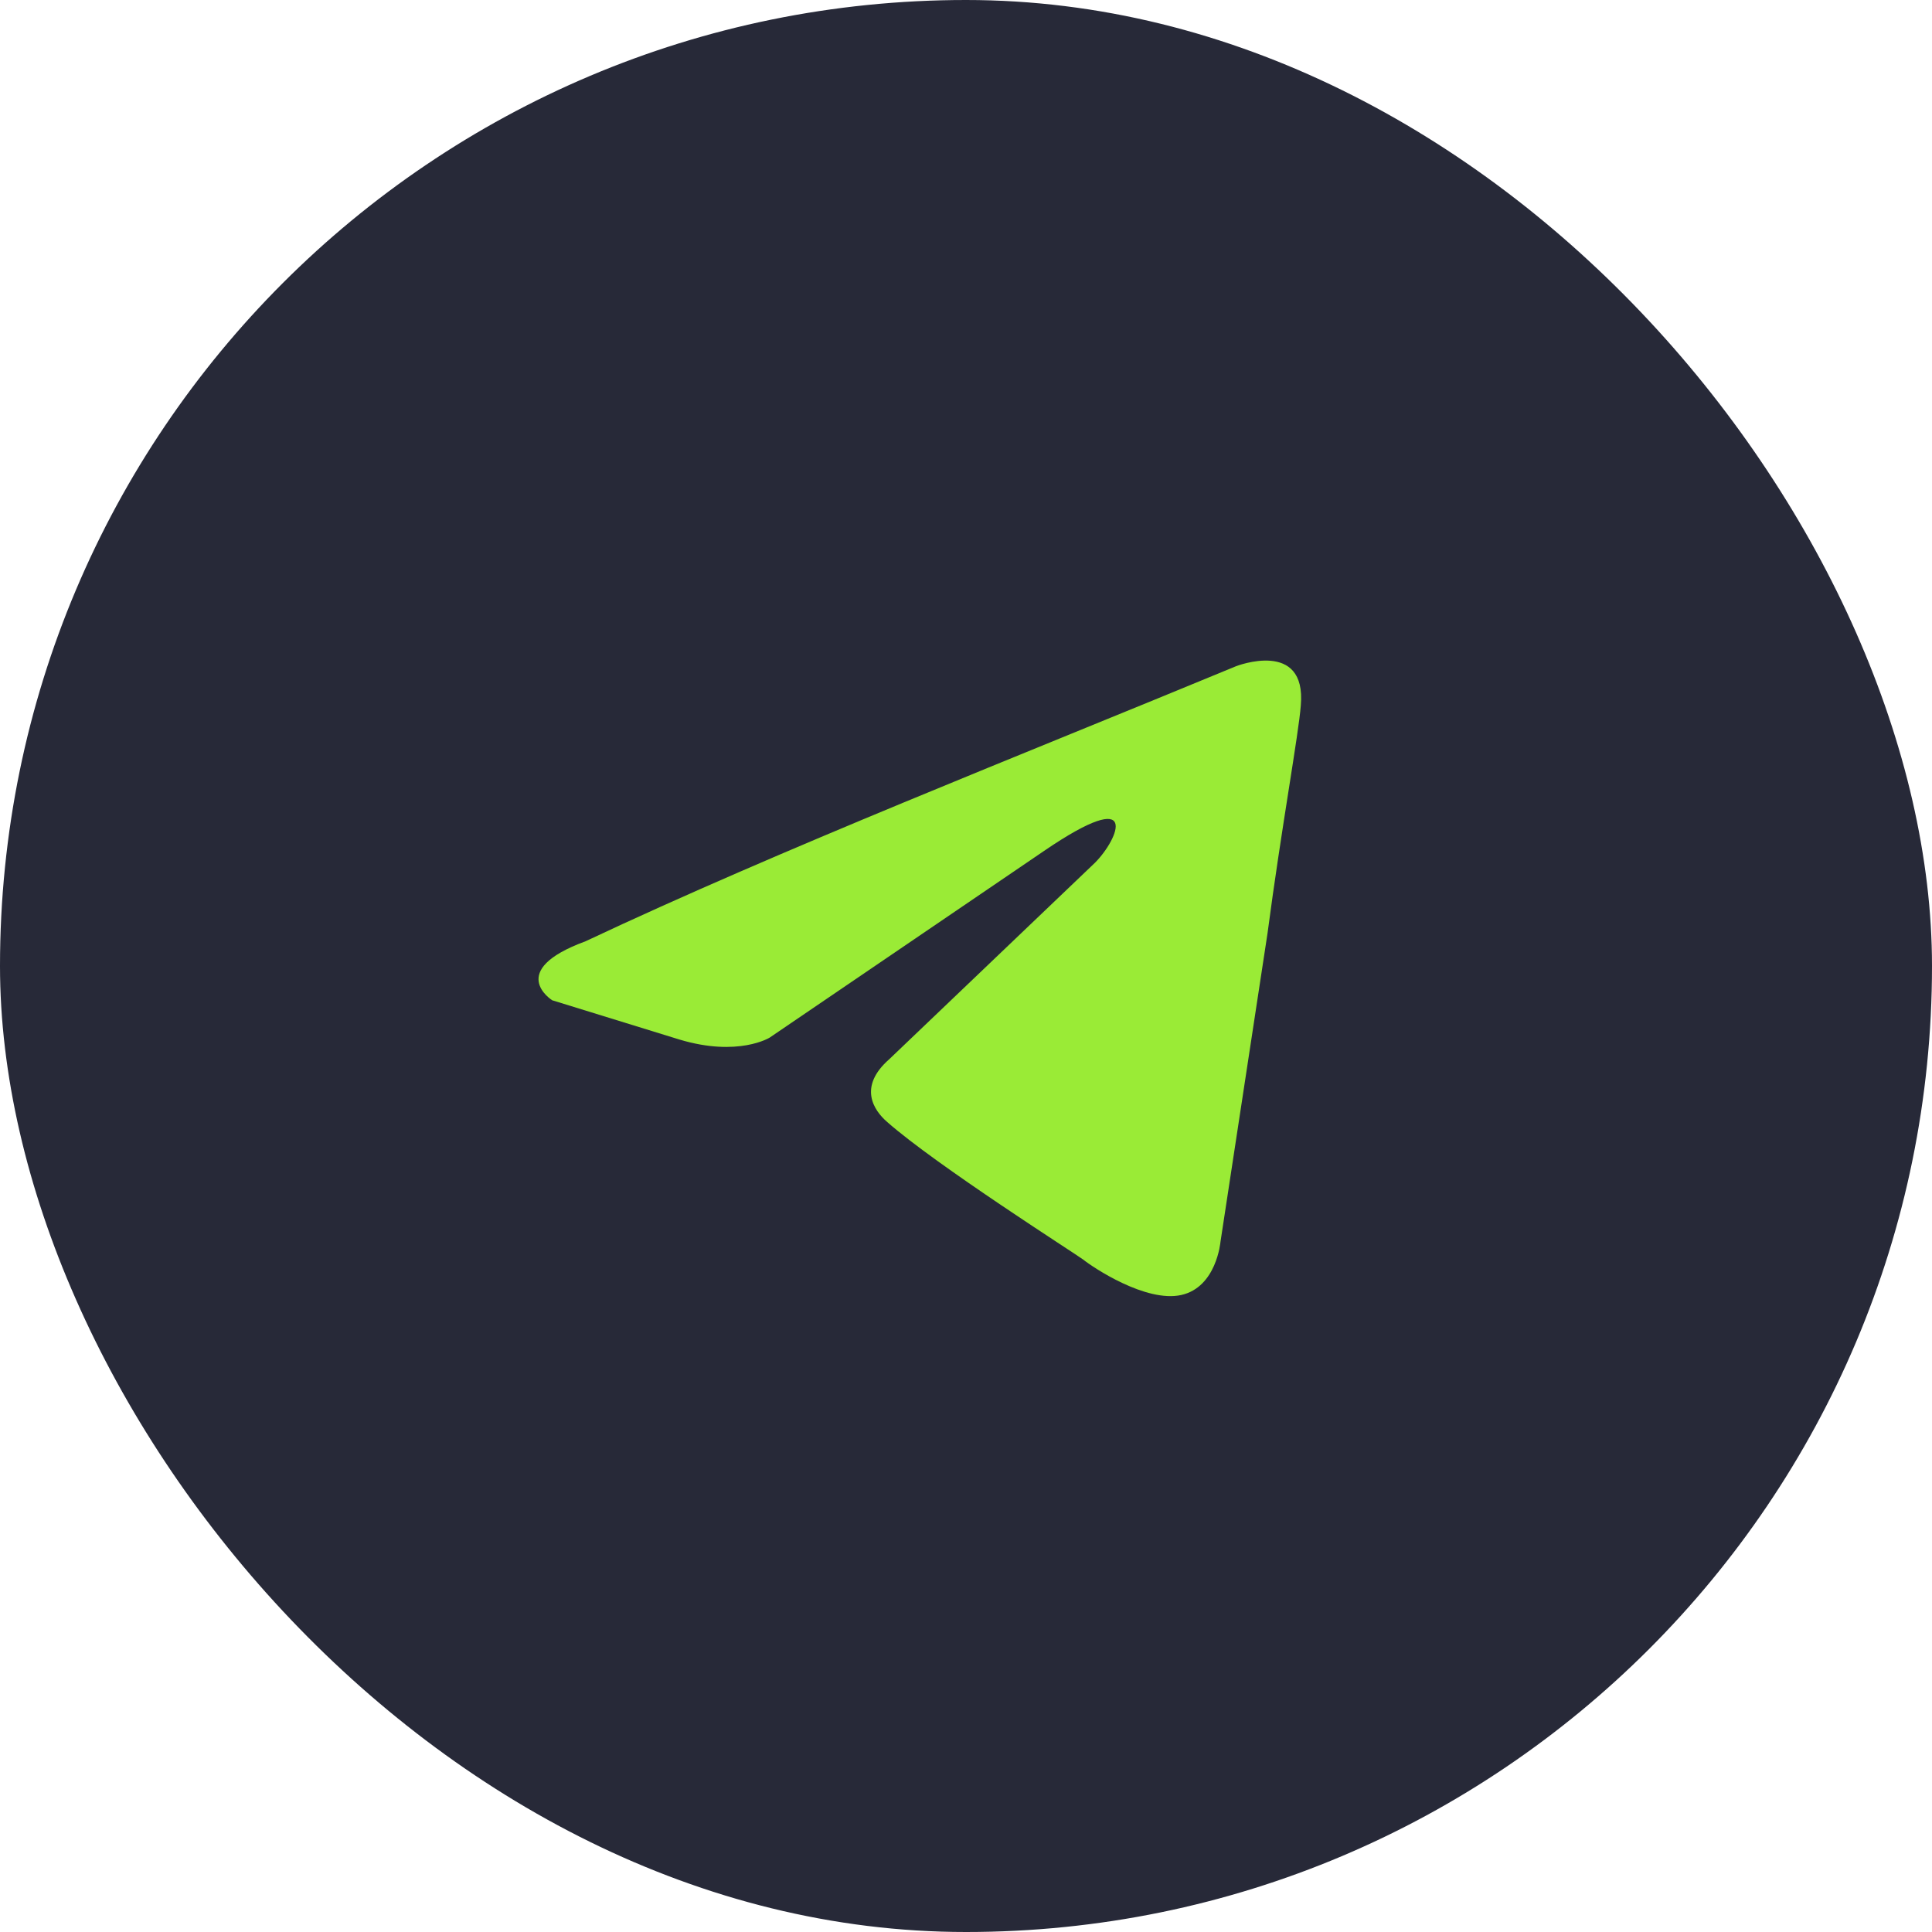
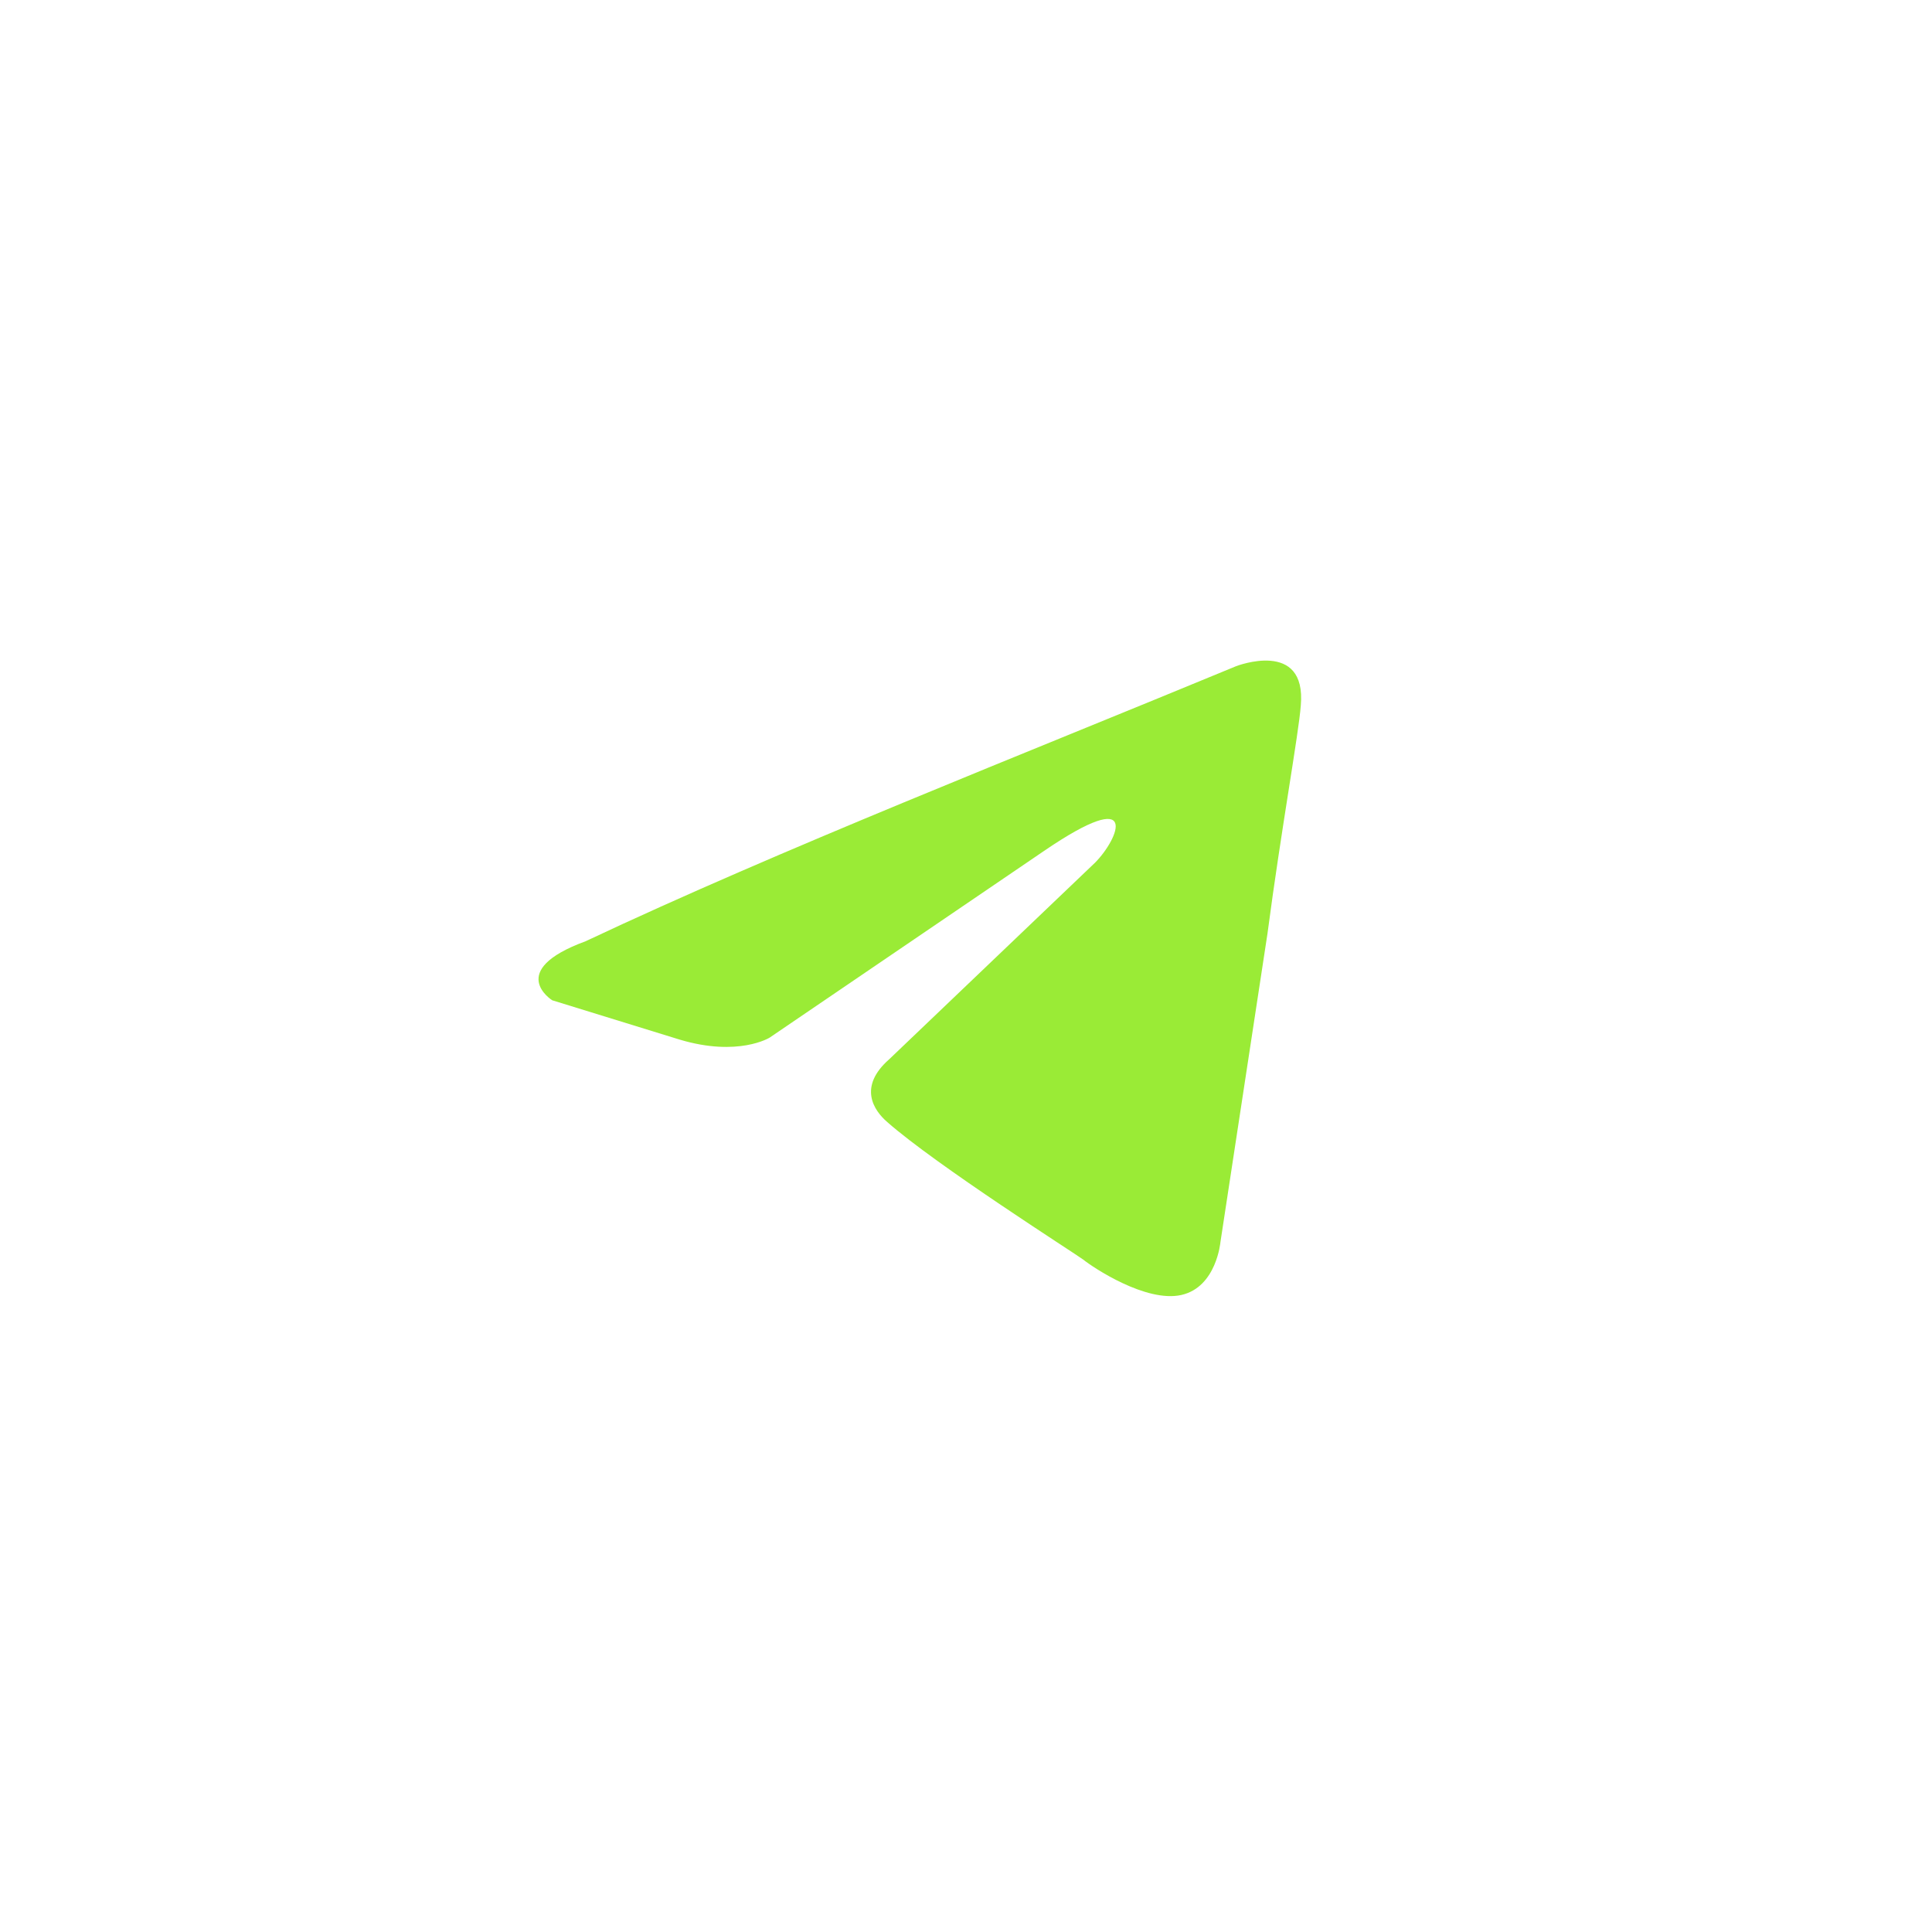
<svg xmlns="http://www.w3.org/2000/svg" width="38" height="38" viewBox="0 0 38 38" fill="none">
-   <rect width="38" height="38" rx="19" fill="#272938" />
  <path d="M24.313 13.103C24.313 13.103 25.701 12.562 25.585 13.876C25.546 14.417 25.2 16.311 24.93 18.36L24.005 24.427C24.005 24.427 23.928 25.316 23.234 25.471C22.54 25.625 21.499 24.93 21.306 24.775C21.152 24.659 18.416 22.92 17.452 22.07C17.182 21.838 16.874 21.374 17.491 20.833L21.538 16.968C22 16.504 22.463 15.422 20.536 16.736L15.139 20.408C15.139 20.408 14.523 20.794 13.366 20.447L10.861 19.674C10.861 19.674 9.936 19.094 11.516 18.514C15.371 16.698 20.112 14.842 24.313 13.103Z" fill="#9AEB36" />
</svg>